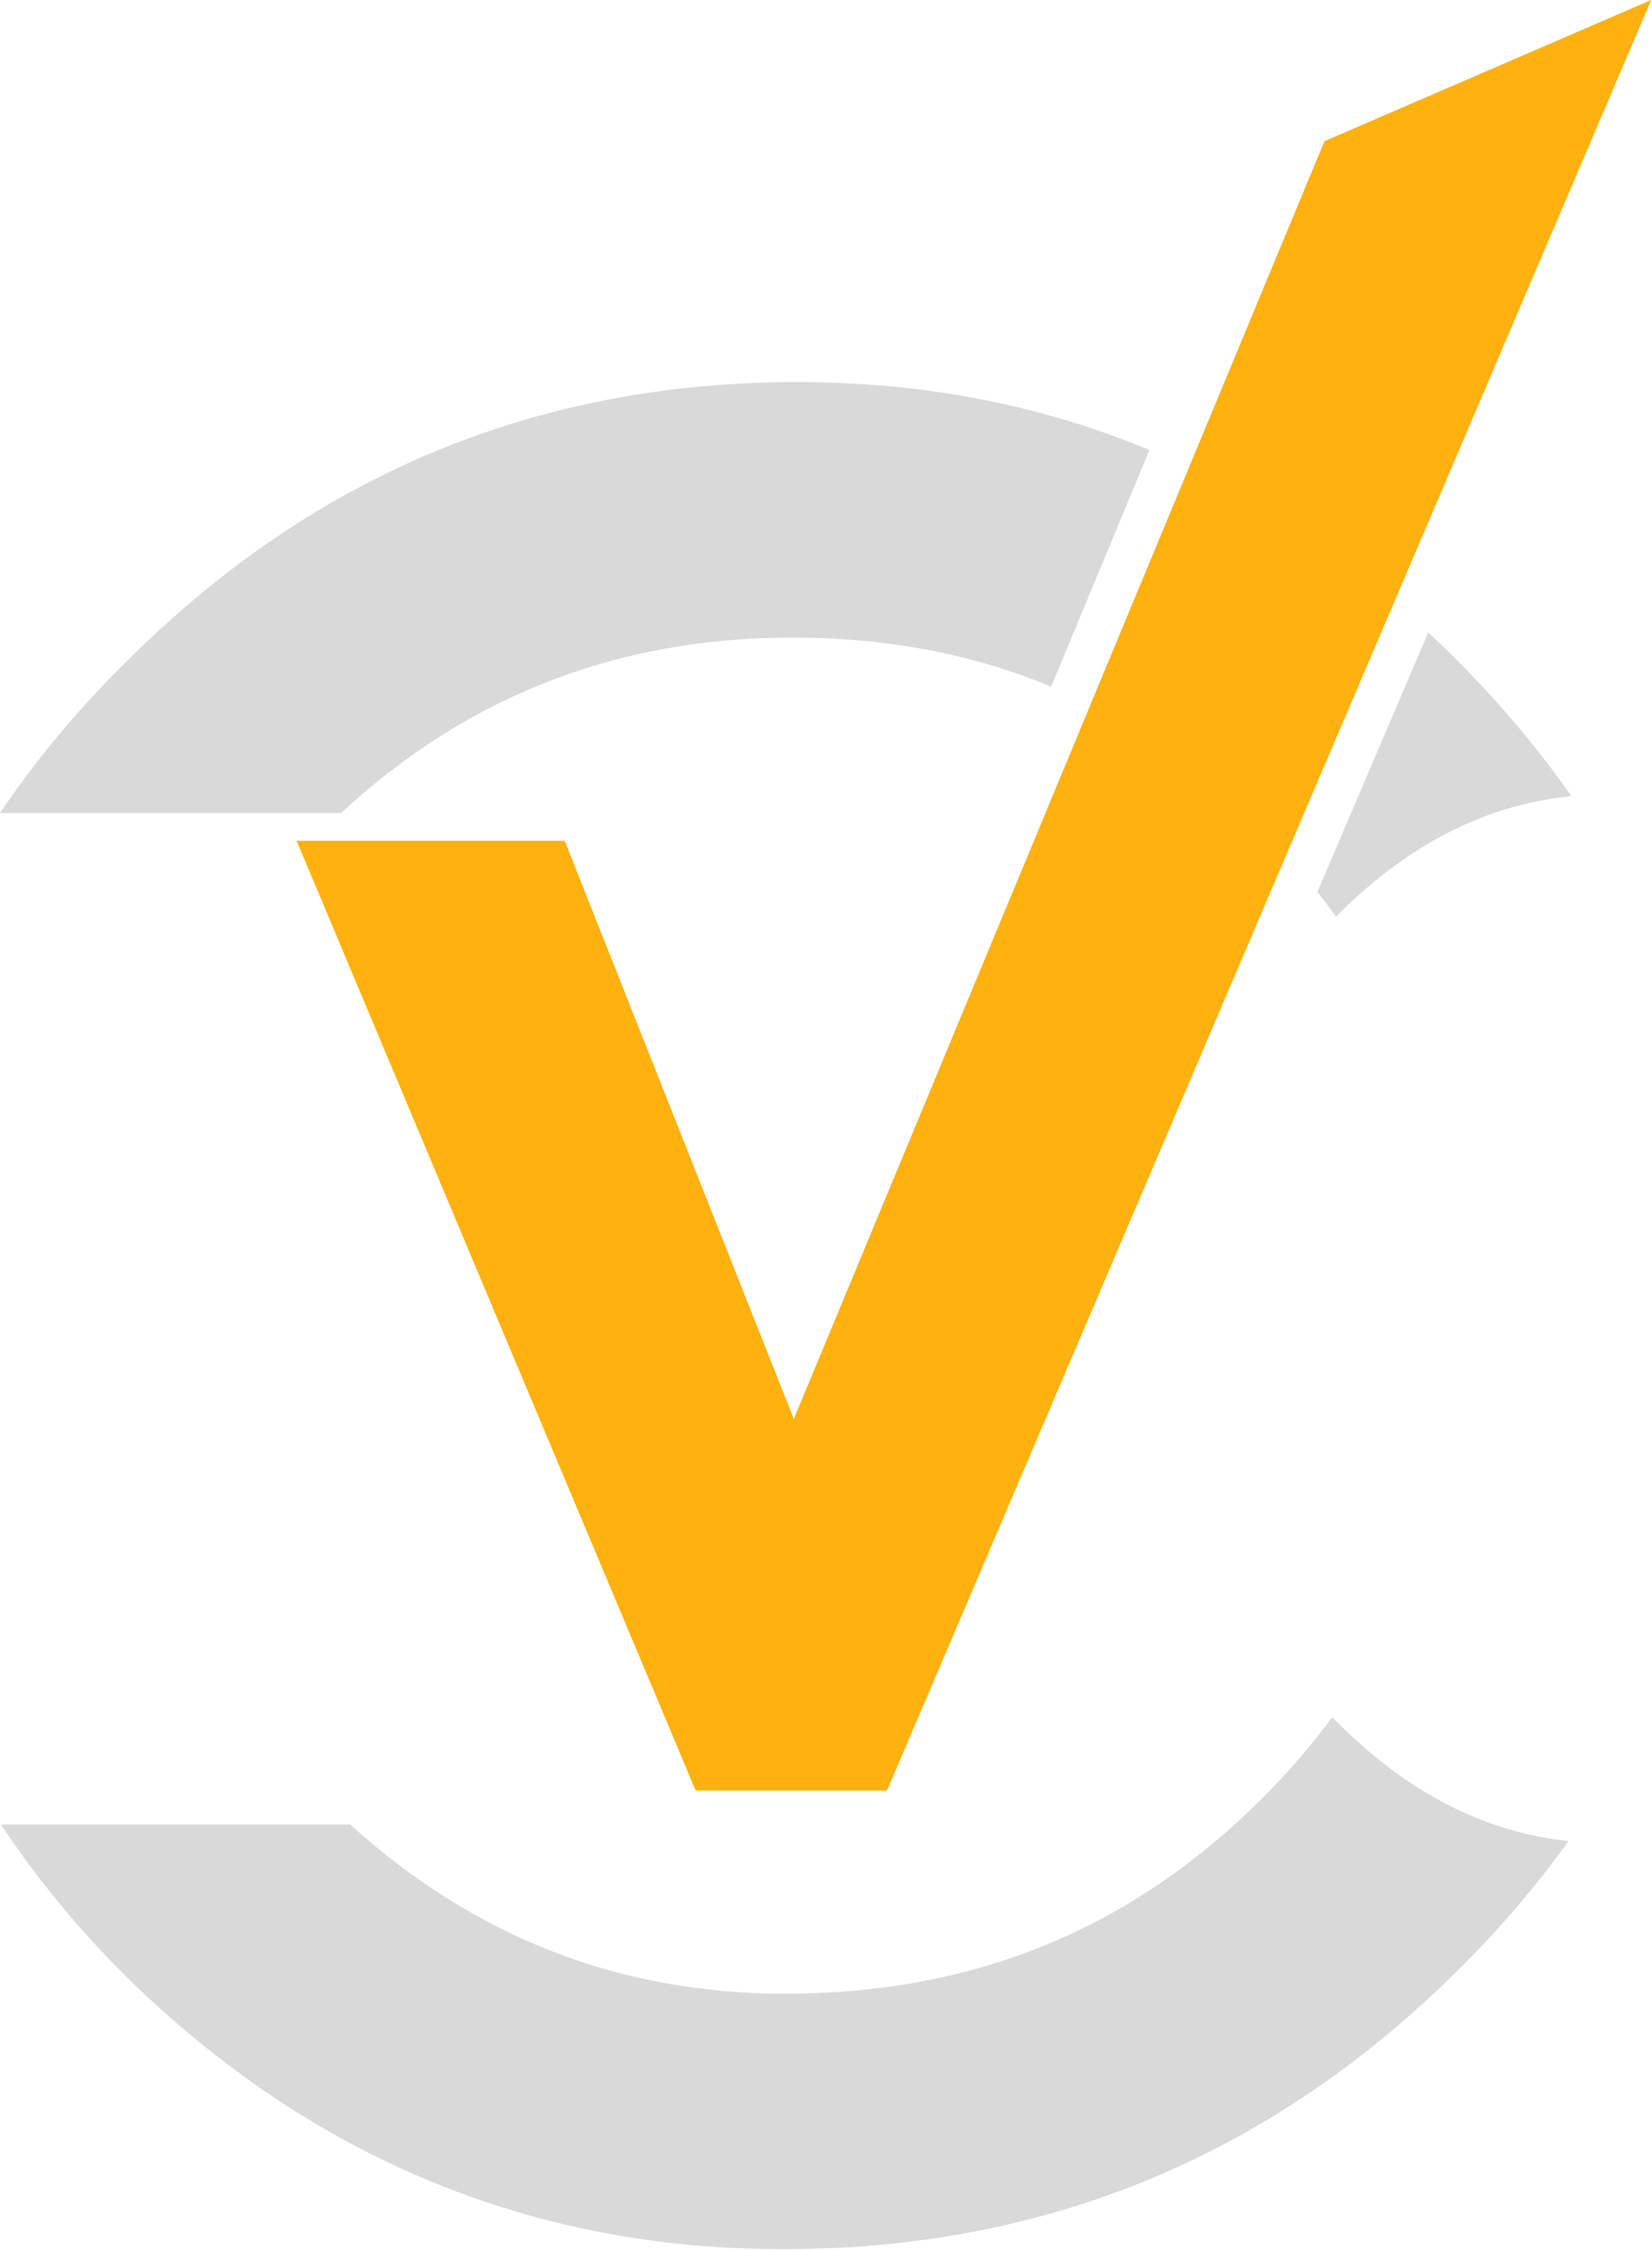
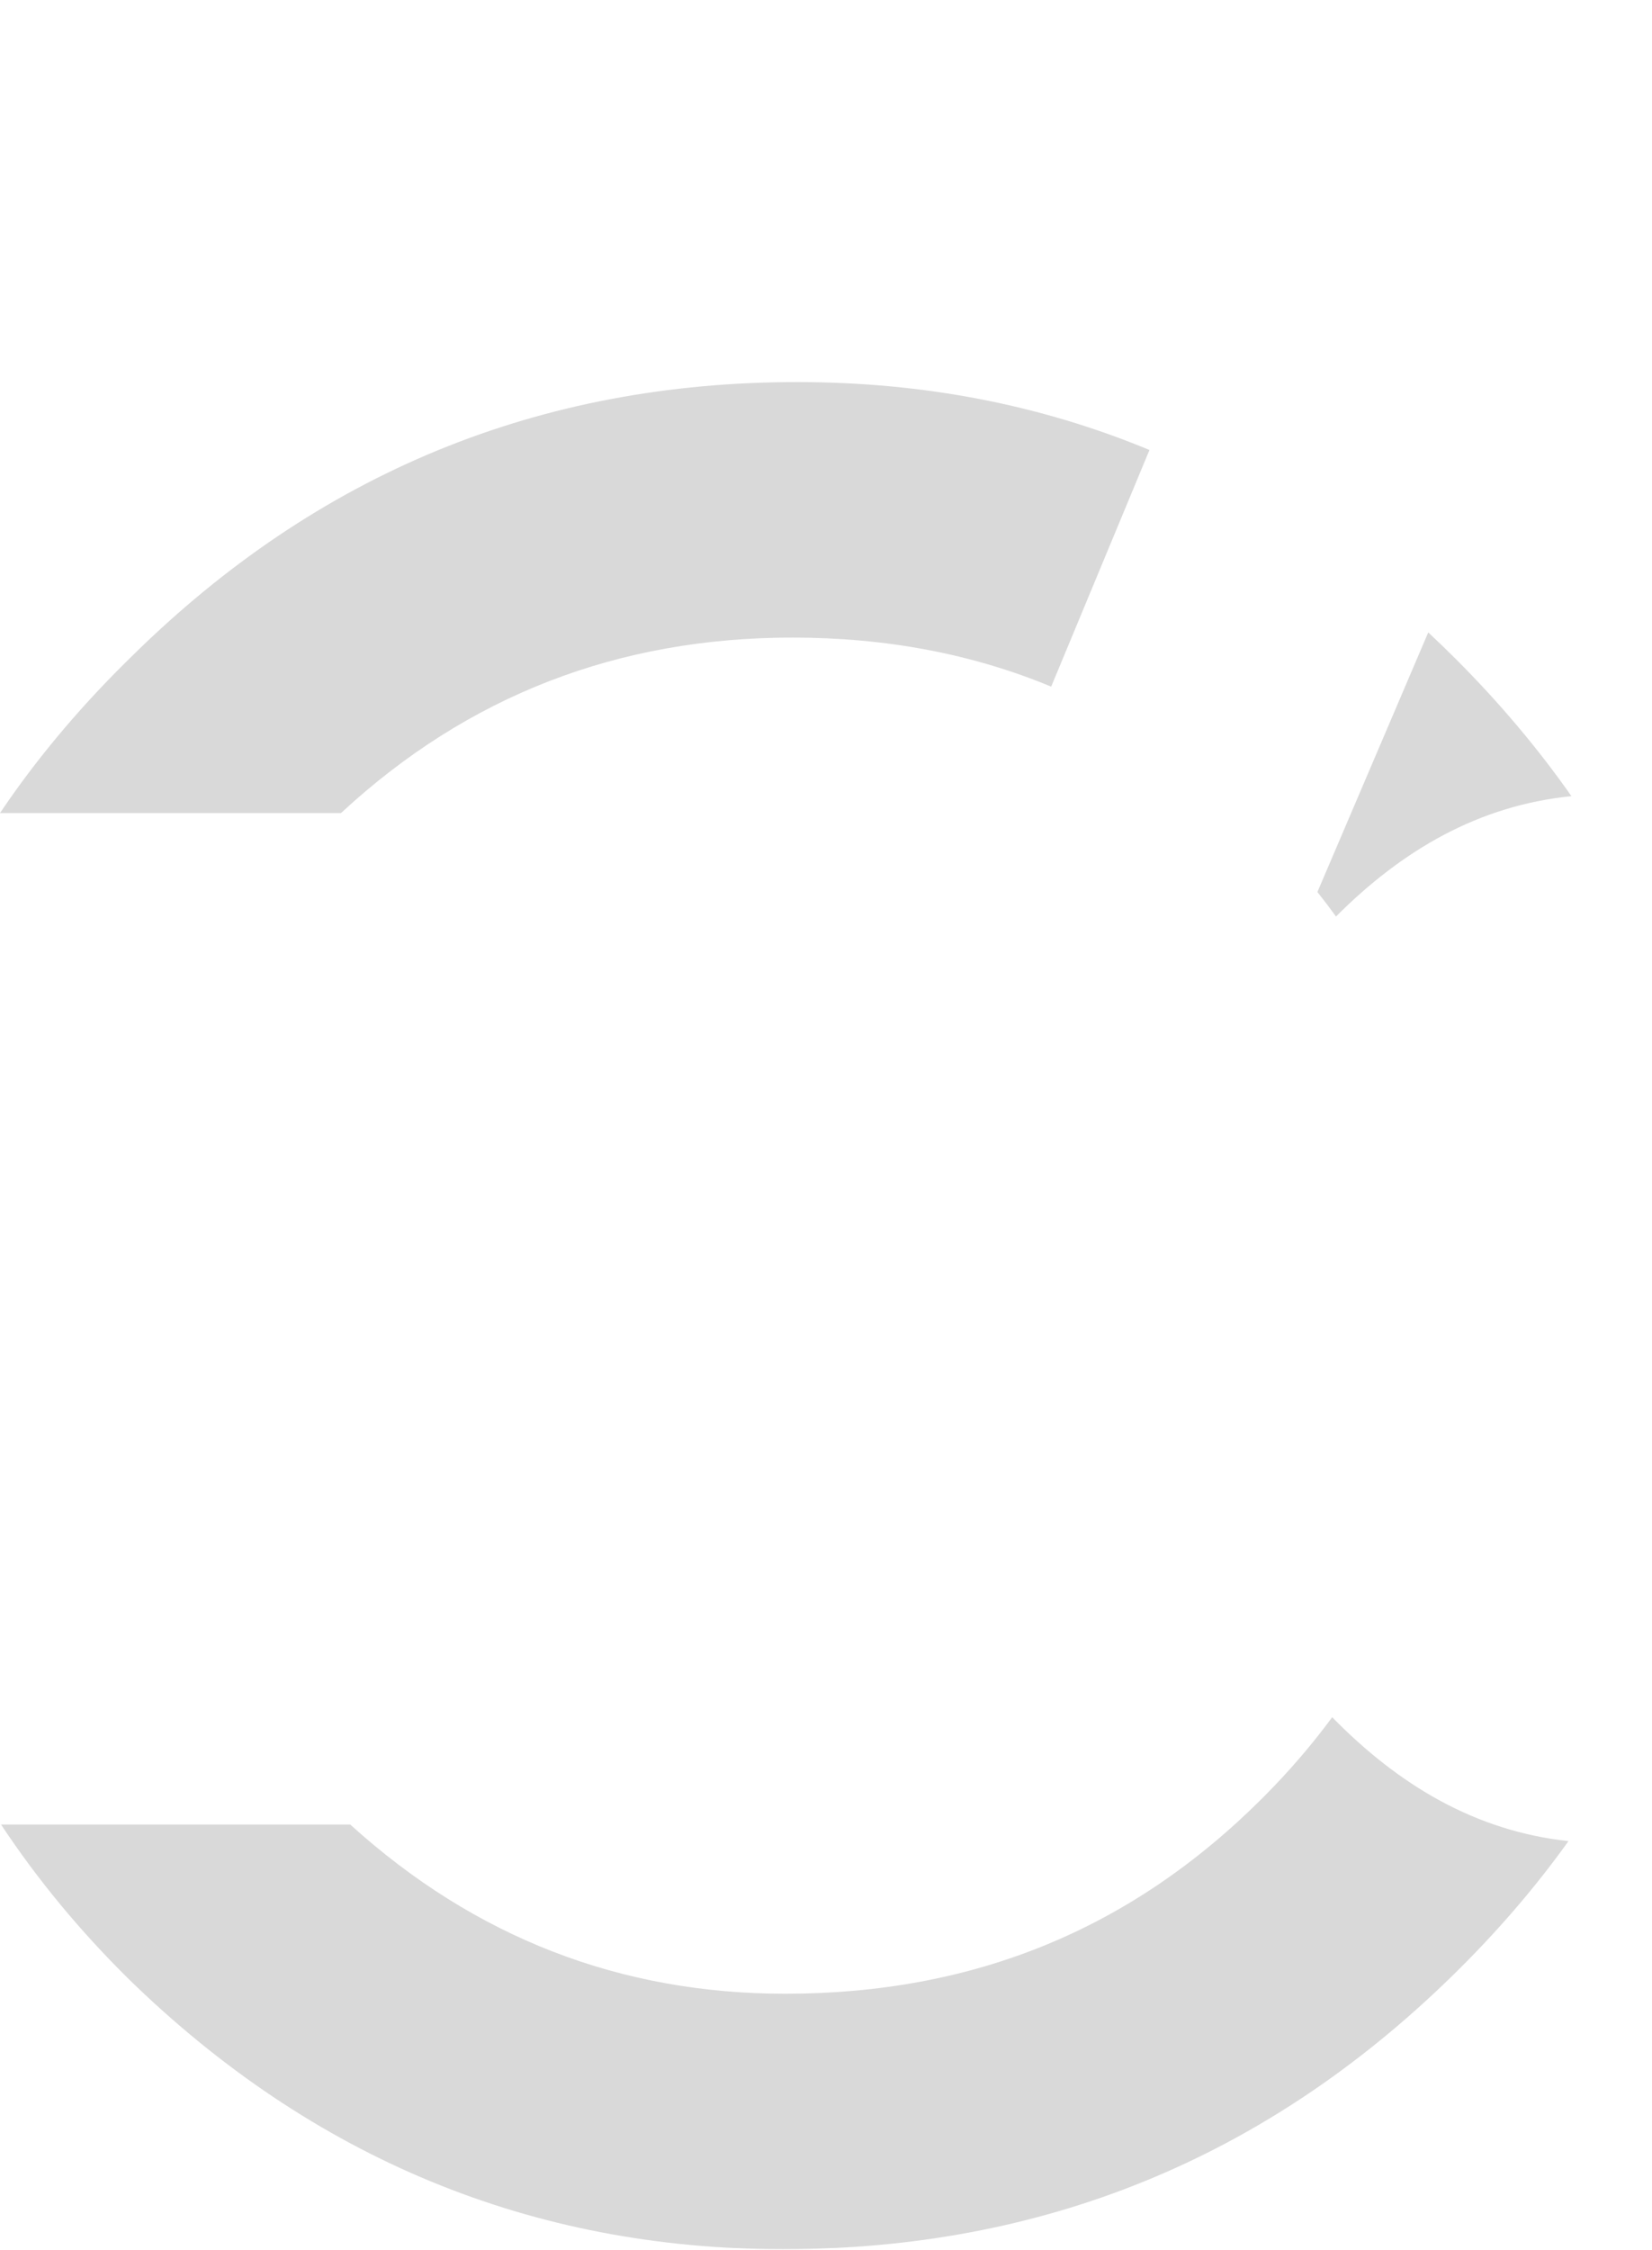
<svg xmlns="http://www.w3.org/2000/svg" width="100%" height="100%" viewBox="0 0 313 426" version="1.1" xml:space="preserve" style="fill-rule:evenodd;clip-rule:evenodd;stroke-linejoin:round;stroke-miterlimit:2;">
  <g transform="matrix(1,0,0,1,-216.254,0)">
    <g transform="matrix(1,0,0,1,-3225.83,-2168.86)">
-       <path d="M3573.89,2507.91L3610.14,2507.91L3754.93,2168.86L3693.03,2195.59L3592.49,2437.55L3549.08,2328.07L3498.28,2328.07L3573.89,2507.91Z" style="fill:rgb(255,177,15);fill-rule:nonzero;" />
-     </g>
+       </g>
    <g transform="matrix(1,0,0,1,-3225.83,-2168.86)">
      <path d="M3694.49,2494.03C3707.11,2506.91 3721.64,2515.59 3739.26,2517.49C3732.84,2526.45 3725.43,2535.03 3717.01,2543.23C3681.75,2577.59 3639.7,2594.77 3590.42,2594.77C3542.95,2594.77 3501.35,2577.59 3466.54,2543.68C3457.22,2534.49 3449.14,2524.71 3442.28,2514.35L3508.44,2514.35C3532.15,2535.84 3559.75,2546.39 3590.87,2546.39C3626.59,2546.39 3656.43,2534.19 3681.3,2509.32C3686.18,2504.44 3690.58,2499.34 3694.49,2494.03ZM3712.69,2288.61C3714.45,2290.25 3716.19,2291.93 3717.92,2293.66C3726.19,2301.93 3733.49,2310.59 3739.82,2319.62C3722.28,2321.37 3707.8,2329.8 3695.21,2342.41C3694.08,2340.84 3692.91,2339.3 3691.69,2337.77L3712.69,2288.61ZM3641.25,2298.88C3626.28,2292.67 3609.94,2289.59 3592.23,2289.59C3559.26,2289.59 3530.74,2300.54 3506.69,2322.82L3442.08,2322.82C3443.22,2321.12 3444.4,2319.44 3445.62,2317.76C3451.83,2309.22 3458.95,2301.04 3466.99,2293.2C3502.26,2258.39 3544.3,2241.21 3593.13,2241.21C3617.04,2241.21 3639.28,2245.52 3659.87,2254.07L3641.25,2298.88Z" style="fill:rgb(217,217,217);fill-rule:nonzero;" />
    </g>
  </g>
</svg>